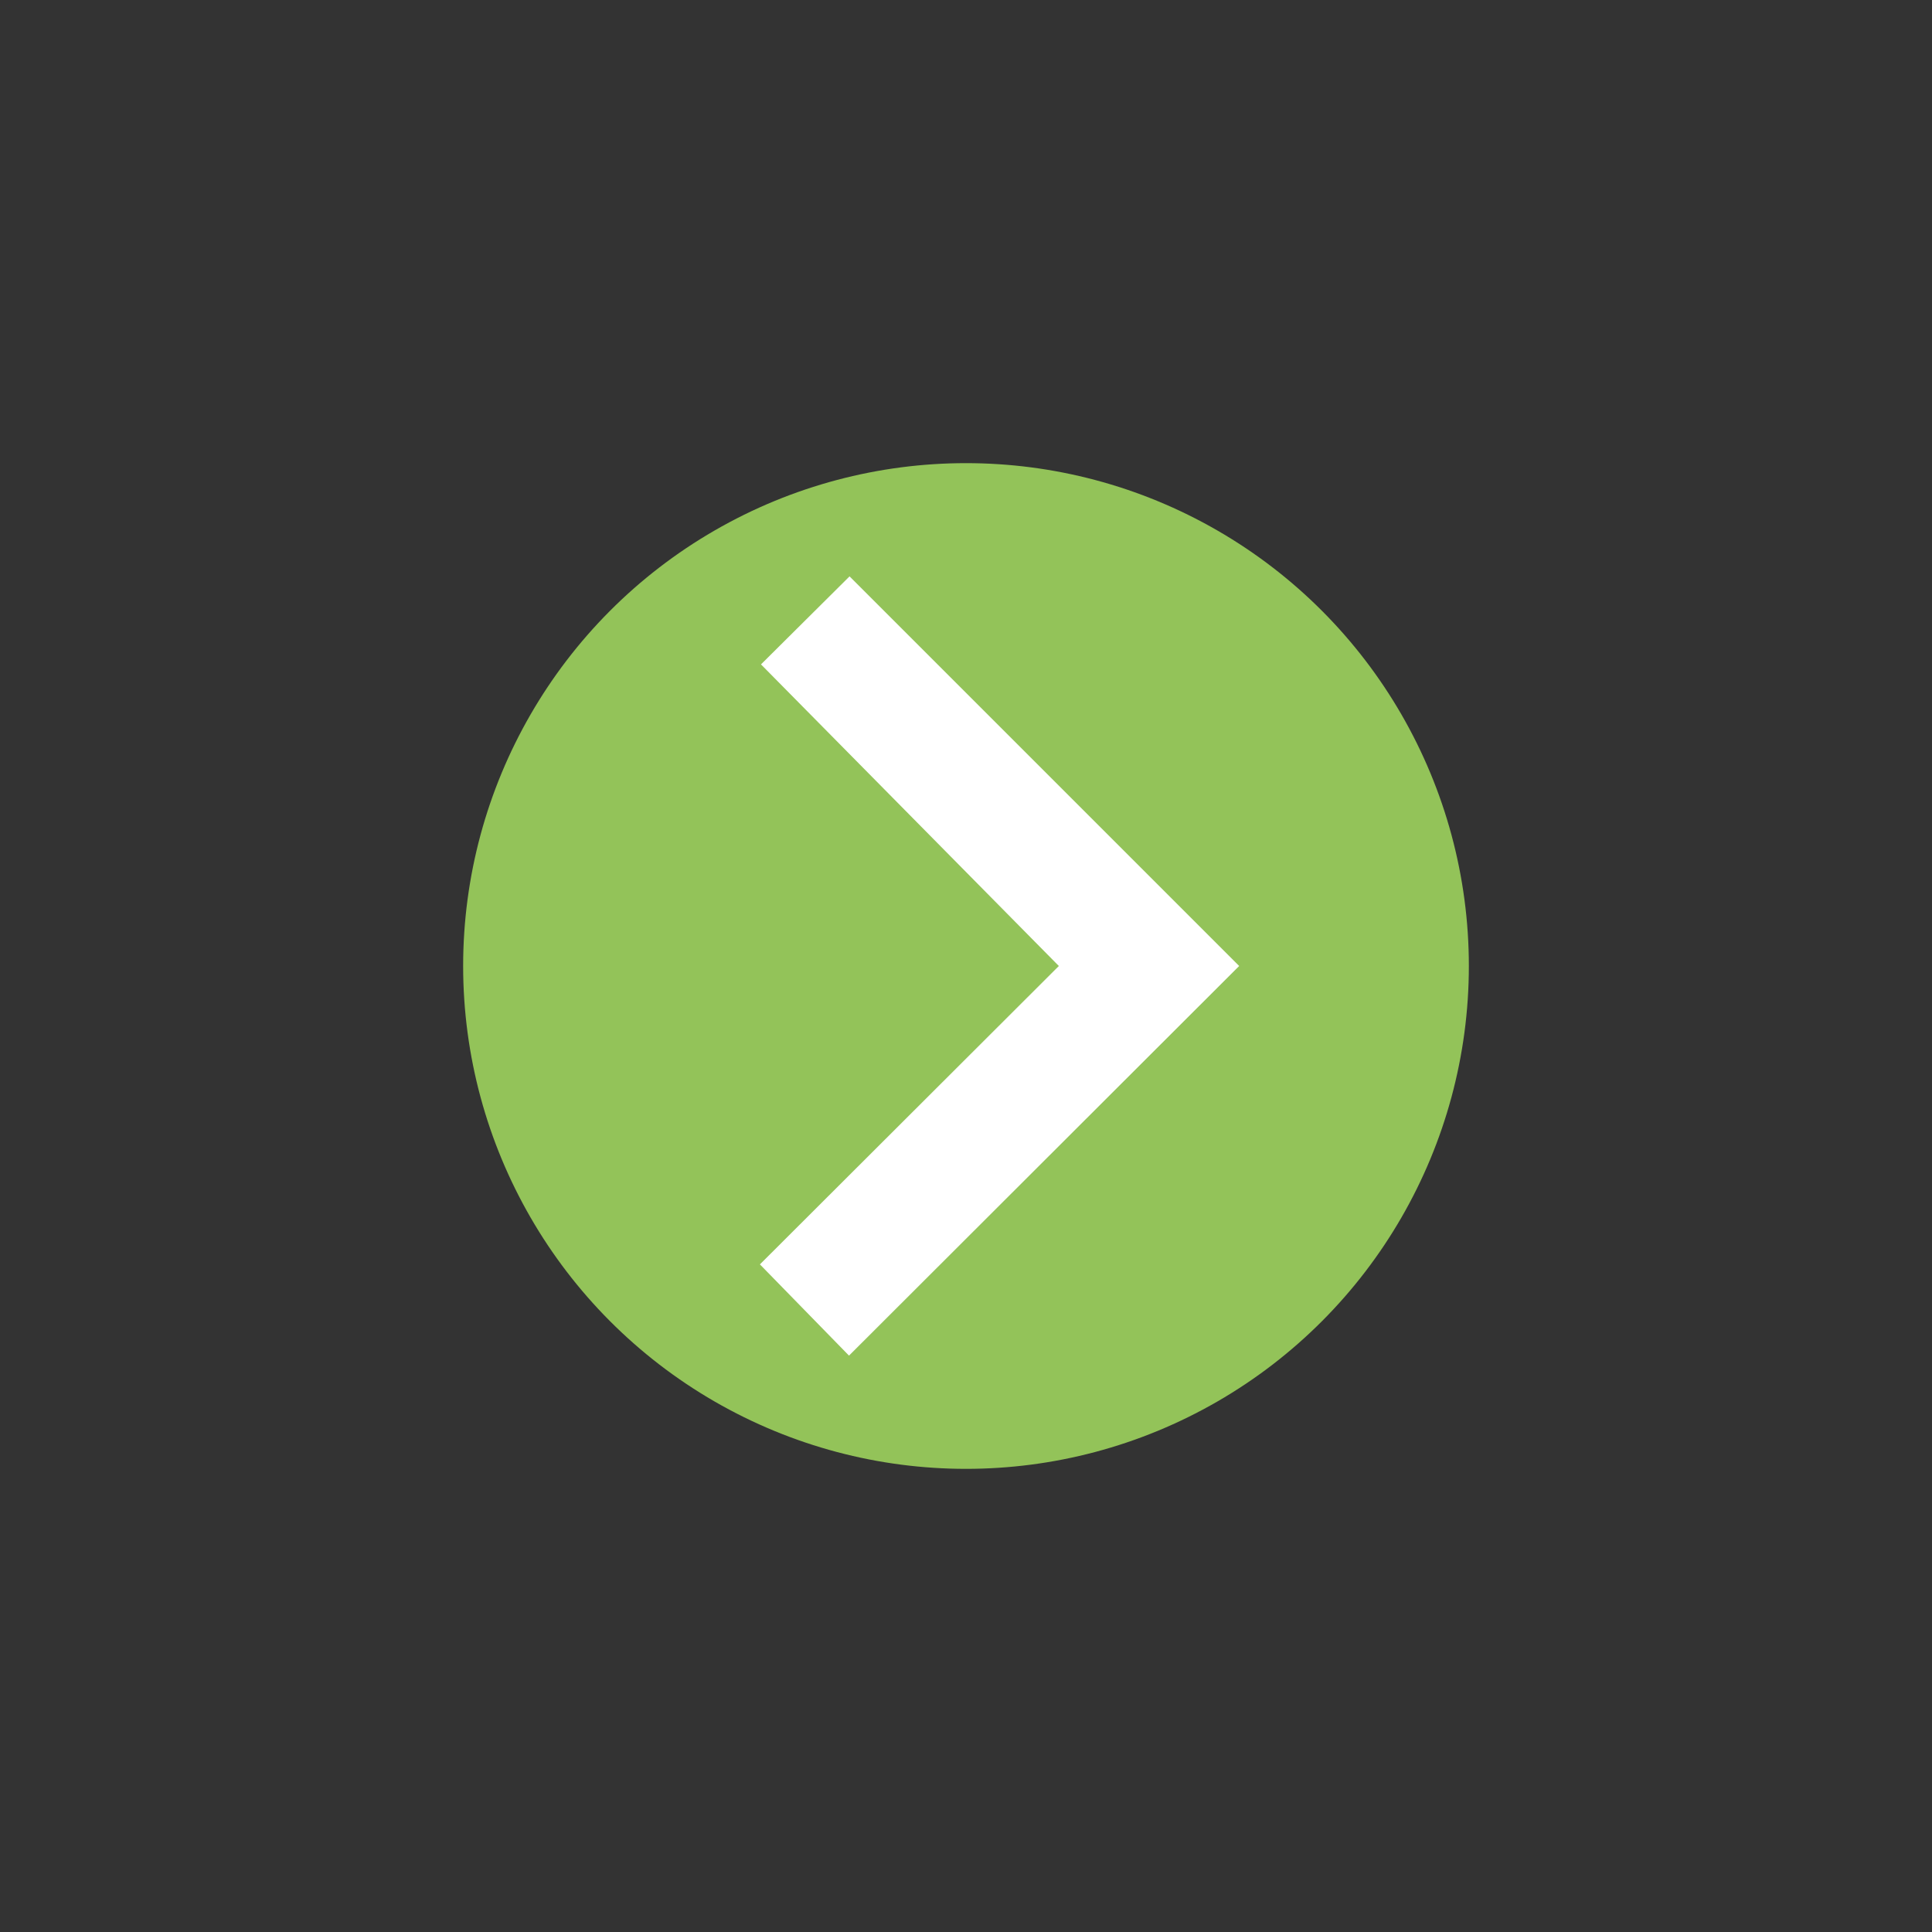
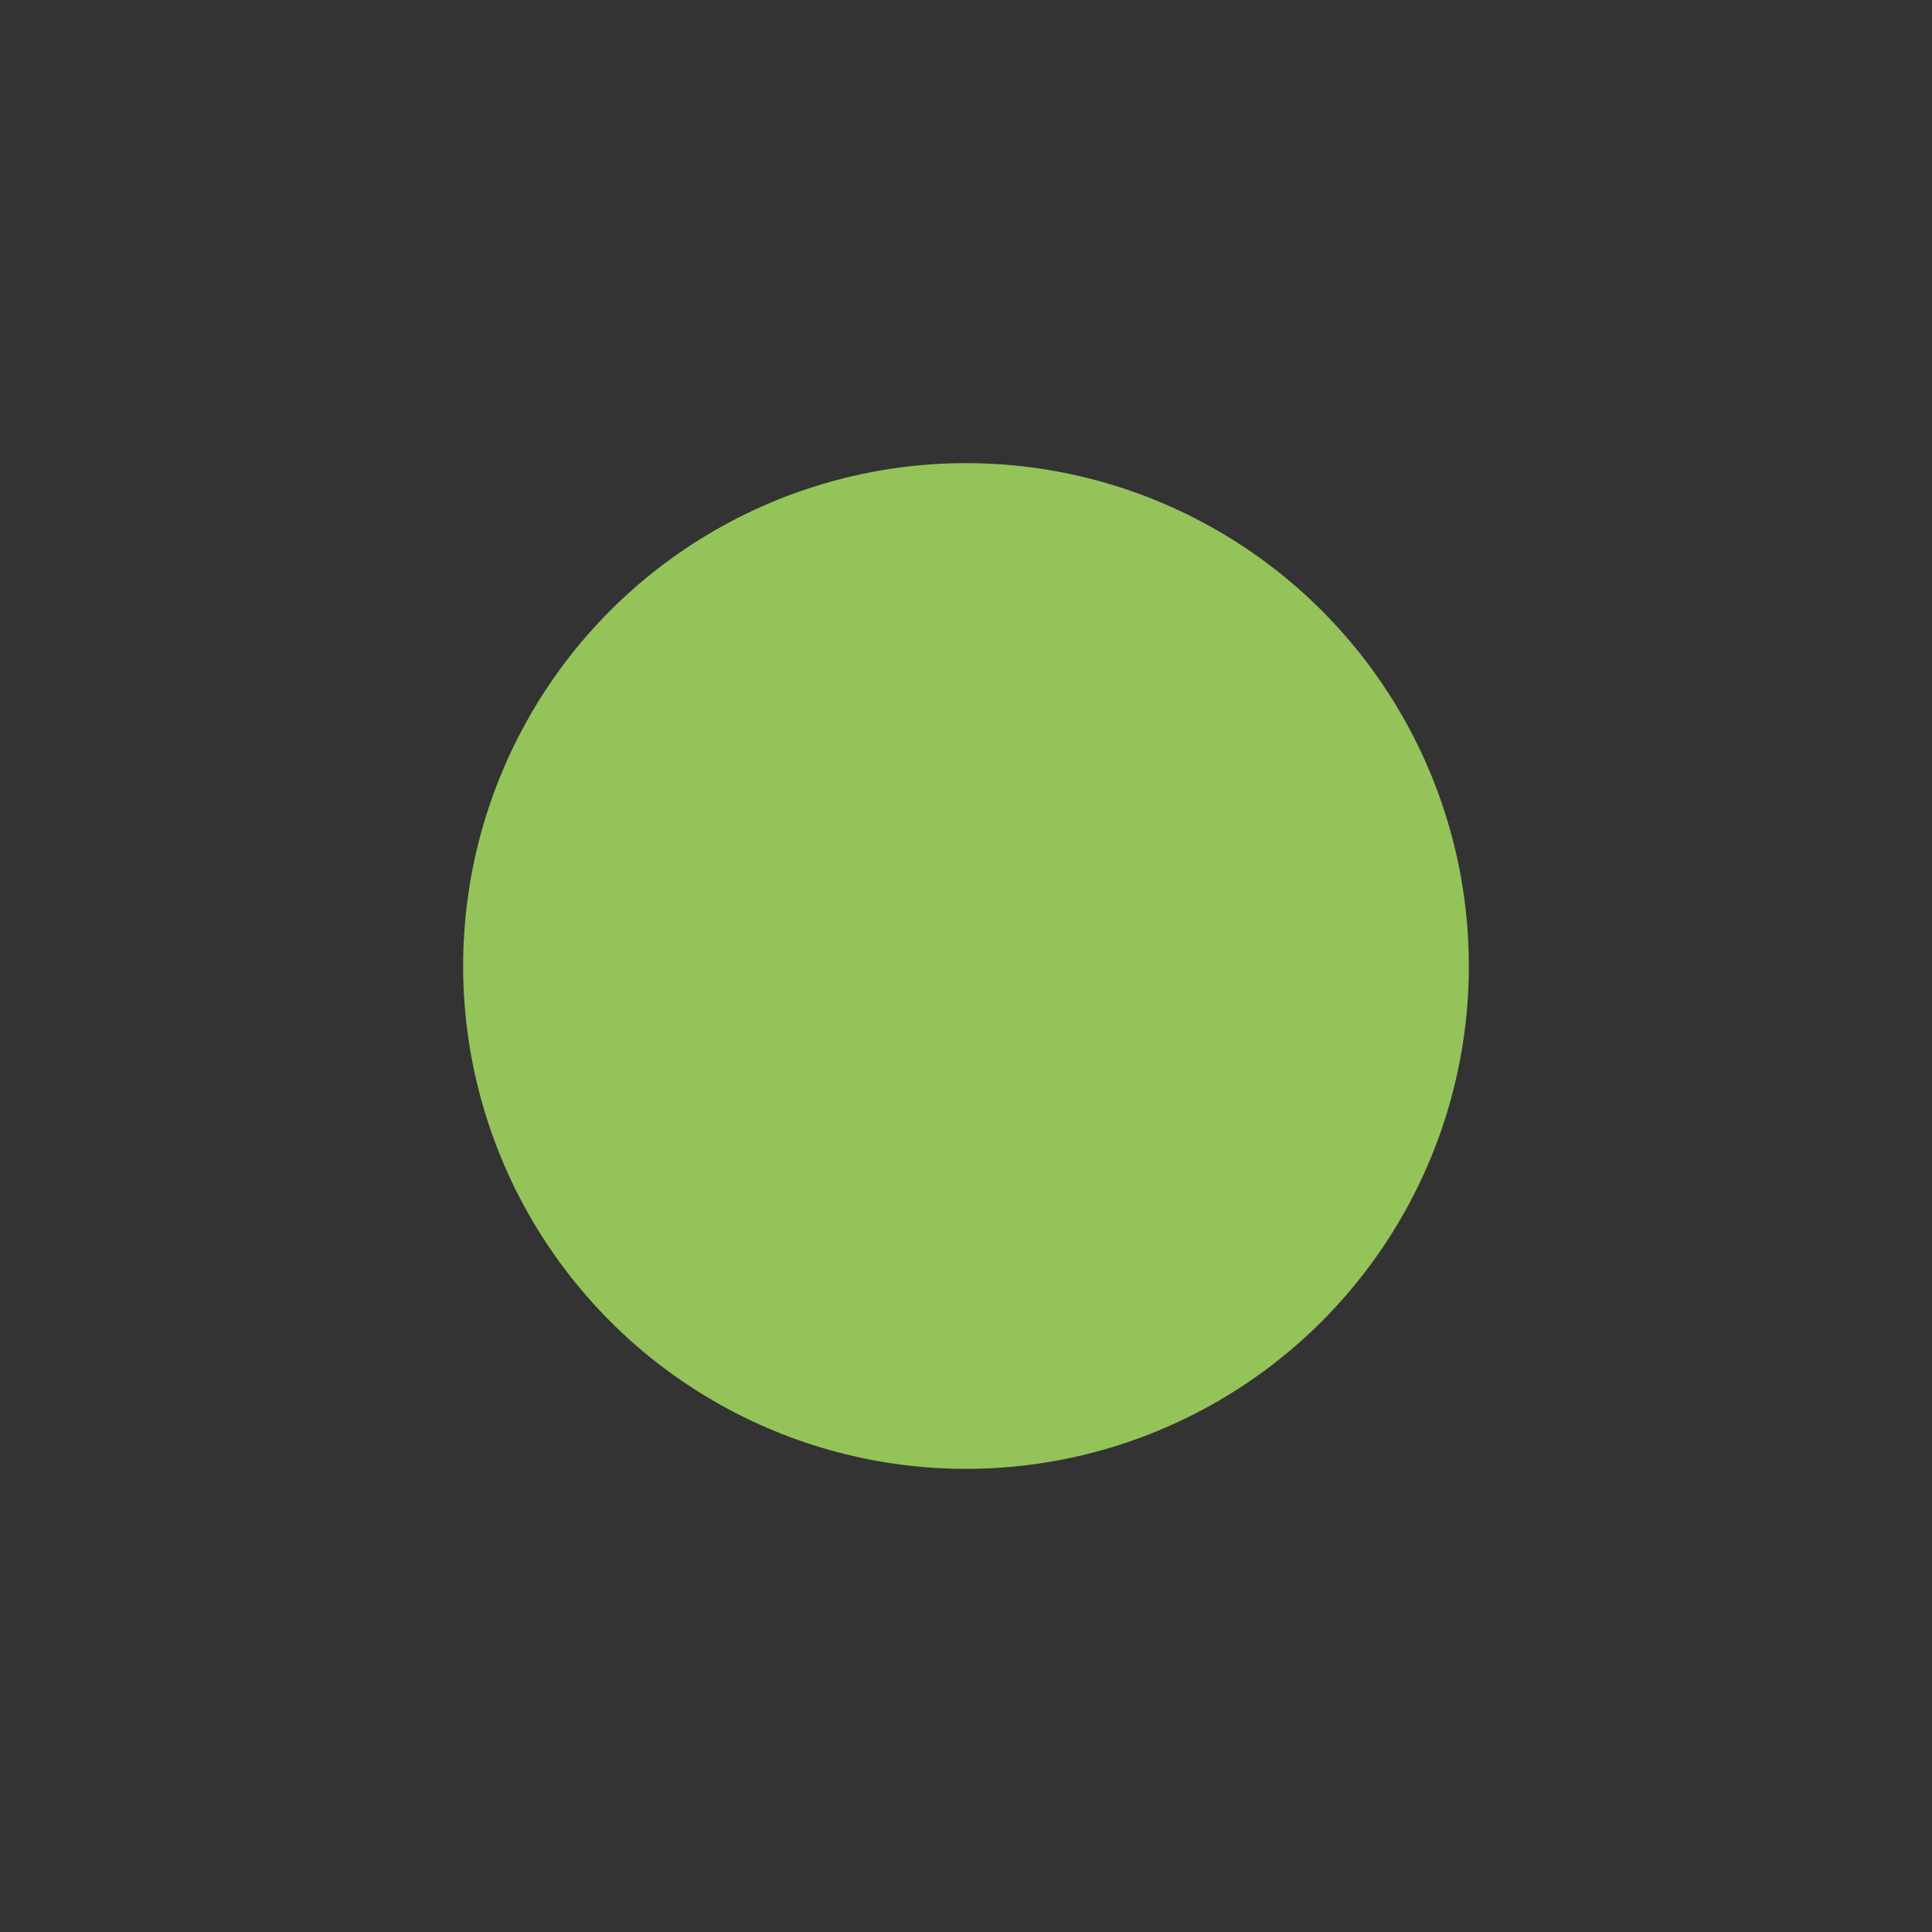
<svg xmlns="http://www.w3.org/2000/svg" id="Layer_1" version="1.1" viewBox="0 0 36 36">
  <rect x="0" y="0" width="36" height="36" fill="#333333" stroke="none" />
  <defs>
    <style> .st0 { fill: none; } .st1 { fill: #93c359; } .st2 { fill: #fff; } </style>
  </defs>
-   <rect class="st0" width="36" height="36" />
  <circle class="st1" cx="18" cy="18" r="9.37" />
-   <polygon class="st2" points="14.16 23.56 19.73 18 14.18 12.38 15.83 10.74 23.09 18 15.82 25.26 14.16 23.56" />
</svg>